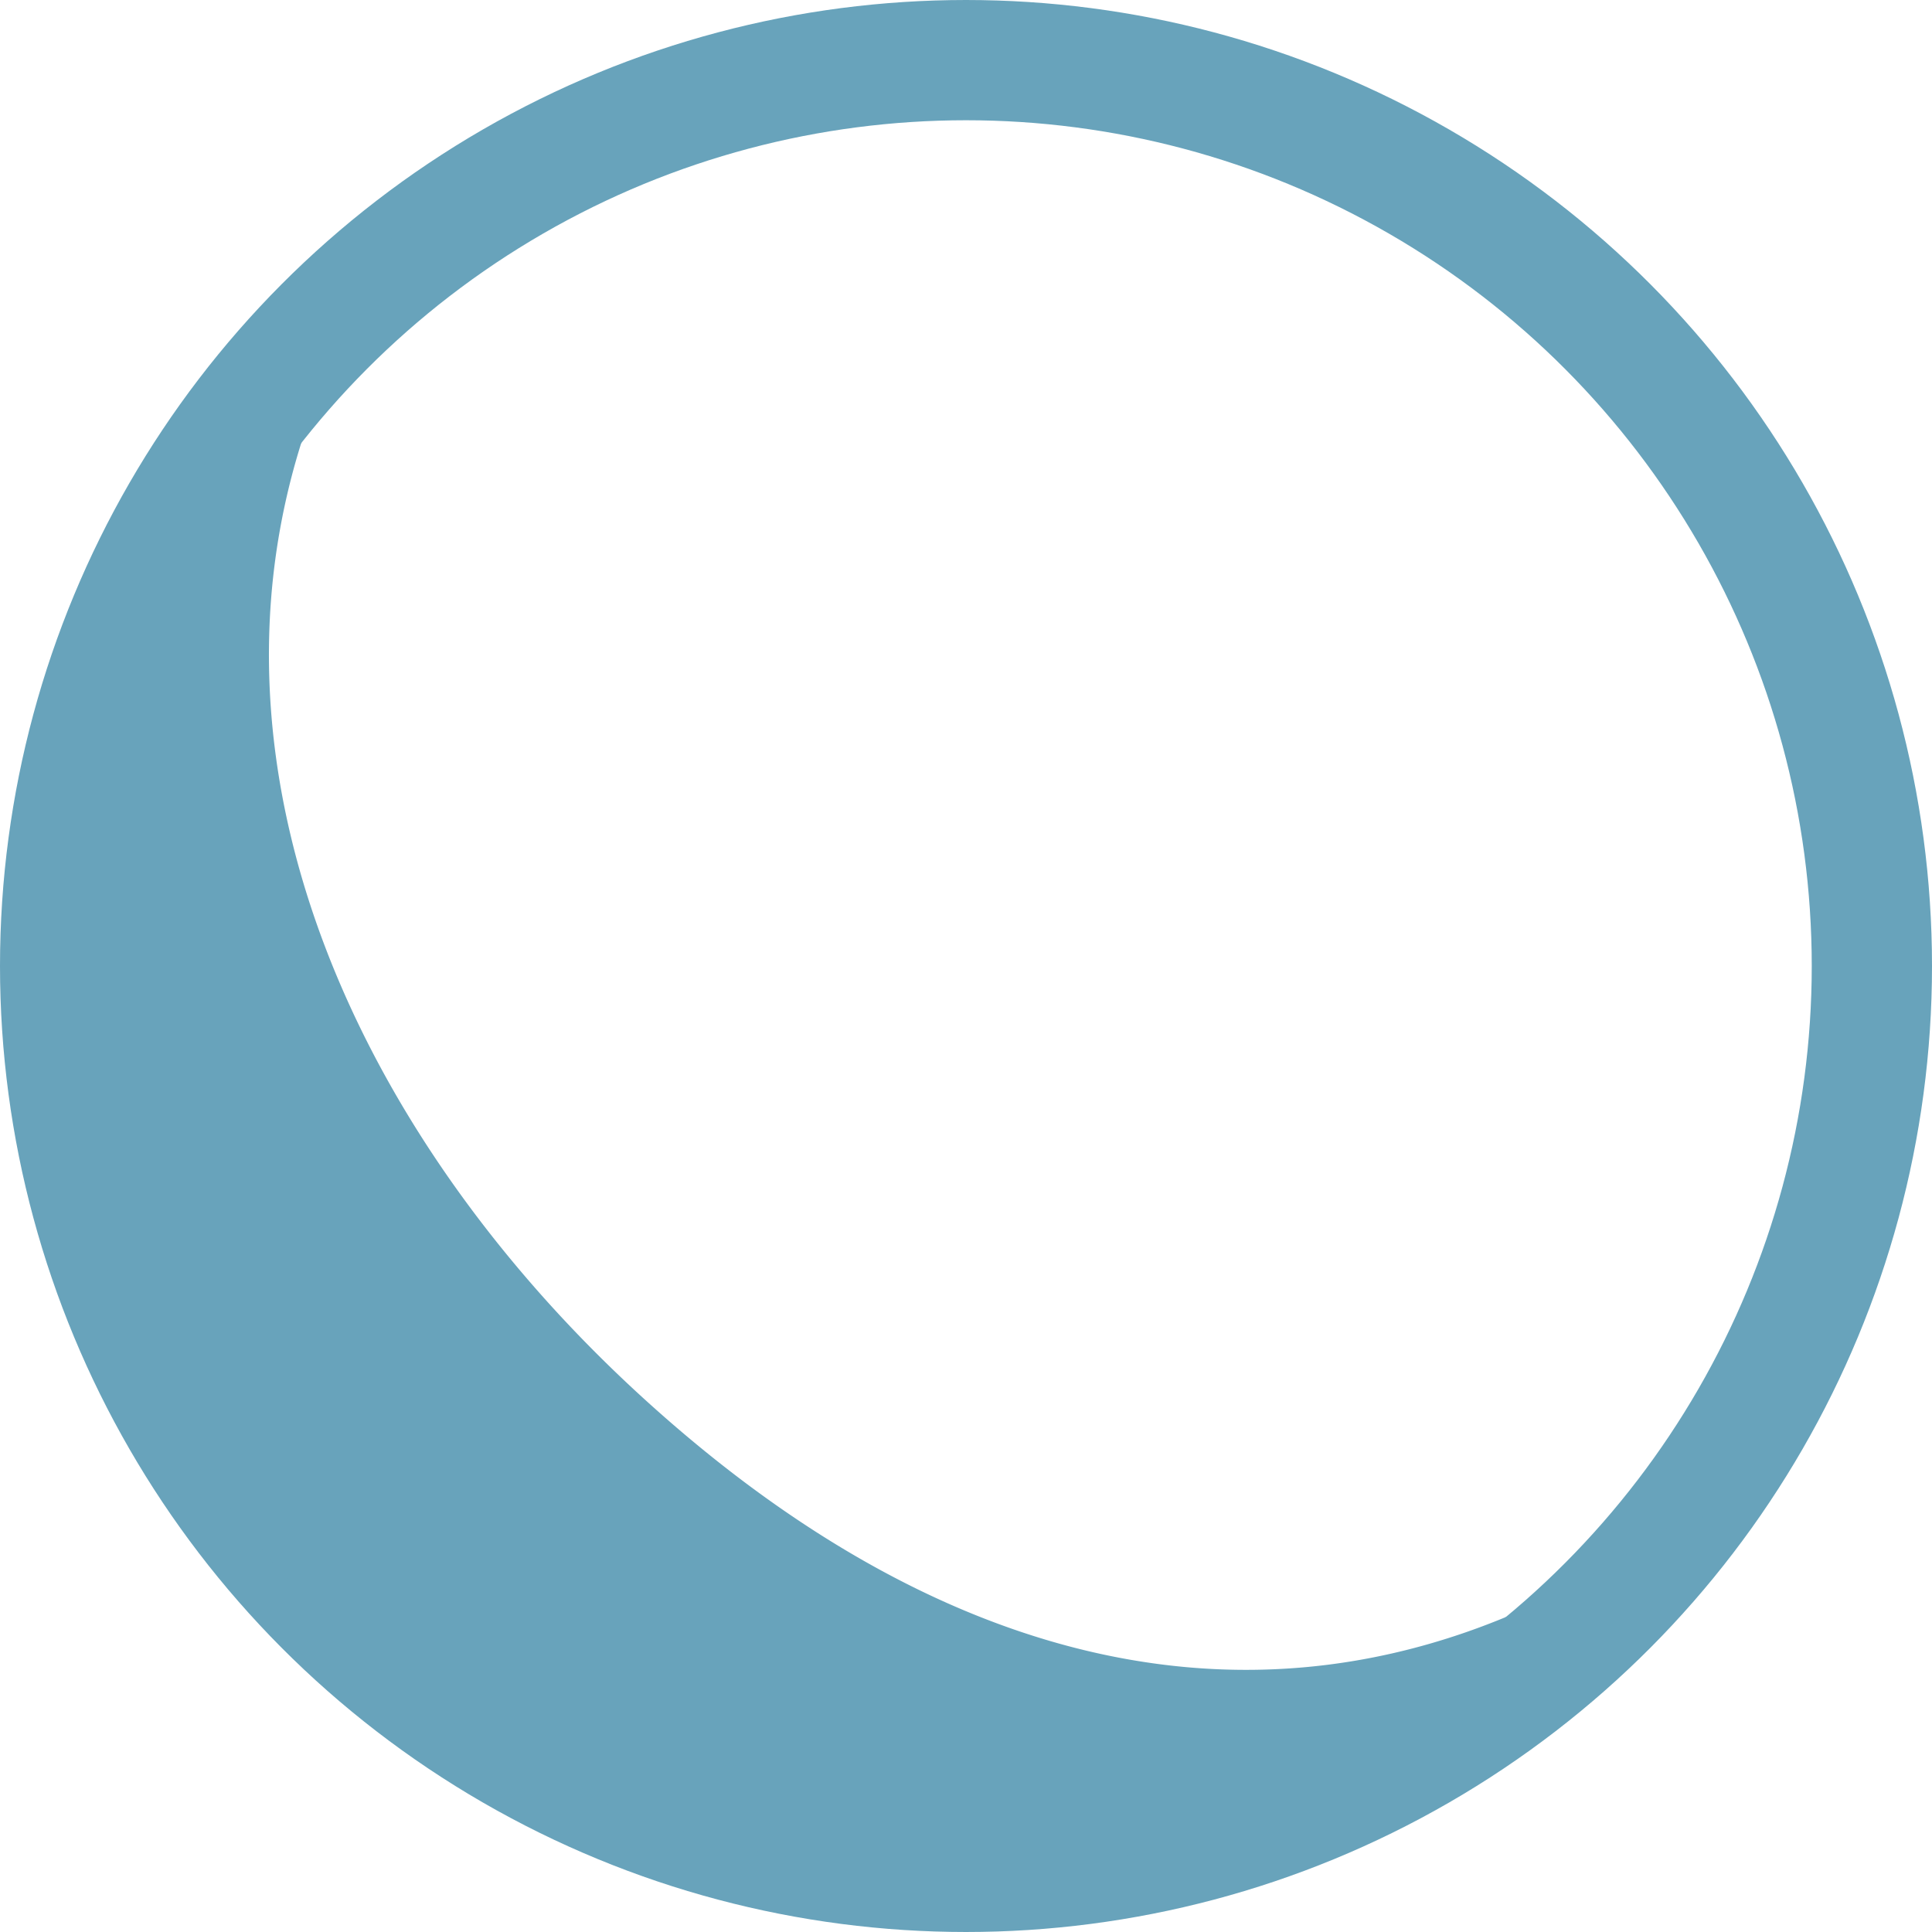
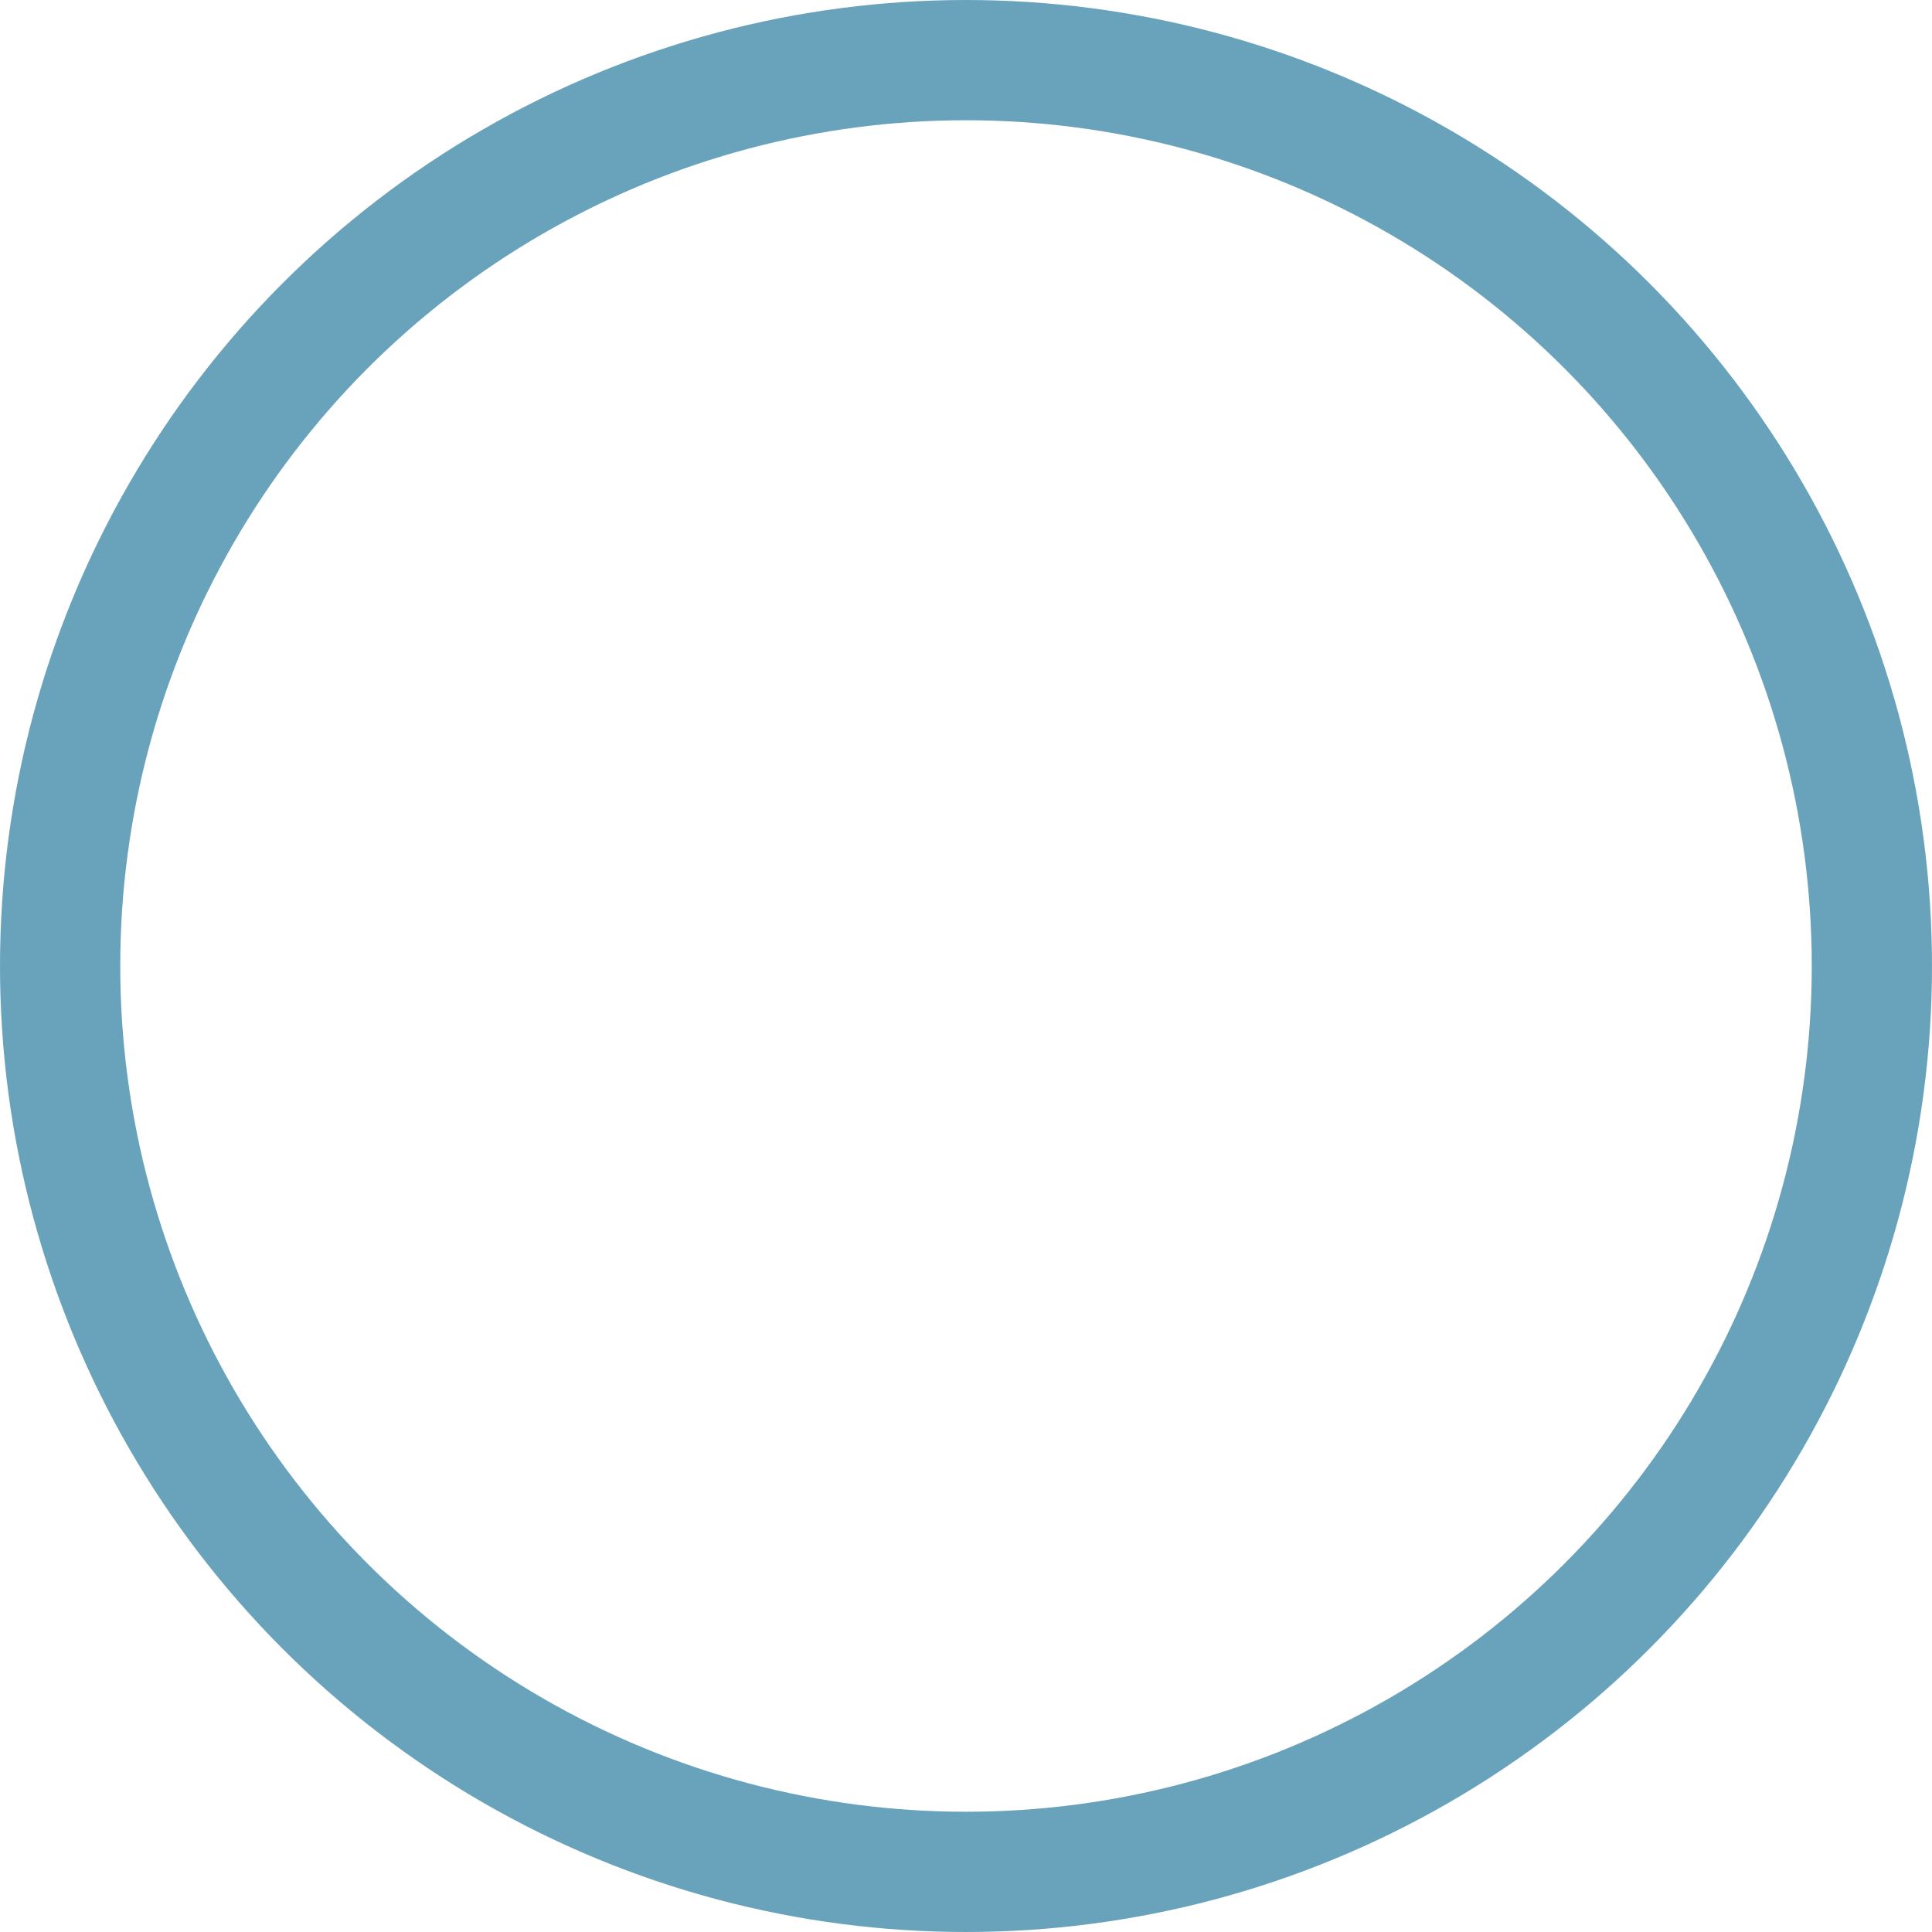
<svg xmlns="http://www.w3.org/2000/svg" id="af5d0e84-2a2c-4a59-bae6-6a8ad3f024ff" data-name="bc83a72a-3624-4092-aa2e-b74ee65c15d2" width="85.02mm" height="85.02mm" viewBox="0 0 241 241">
  <circle cx="120.5" cy="120.5" r="113" fill="none" stroke="#68a3bb" stroke-width="15" />
-   <path d="M39.66,39a127.43,127.43,0,0,1,13-12.56c-37.2,49.16-16,108.76,28.43,148.73,42.66,38.41,90.73,46.18,135.69,8.63q-3.27,4.32-7,8.44C165.25,241.72,91.05,247.51,44.06,205.2S-4.87,88.49,39.66,39Z" transform="translate(0 0)" fill="#68a3bb" fill-rule="evenodd" />
</svg>